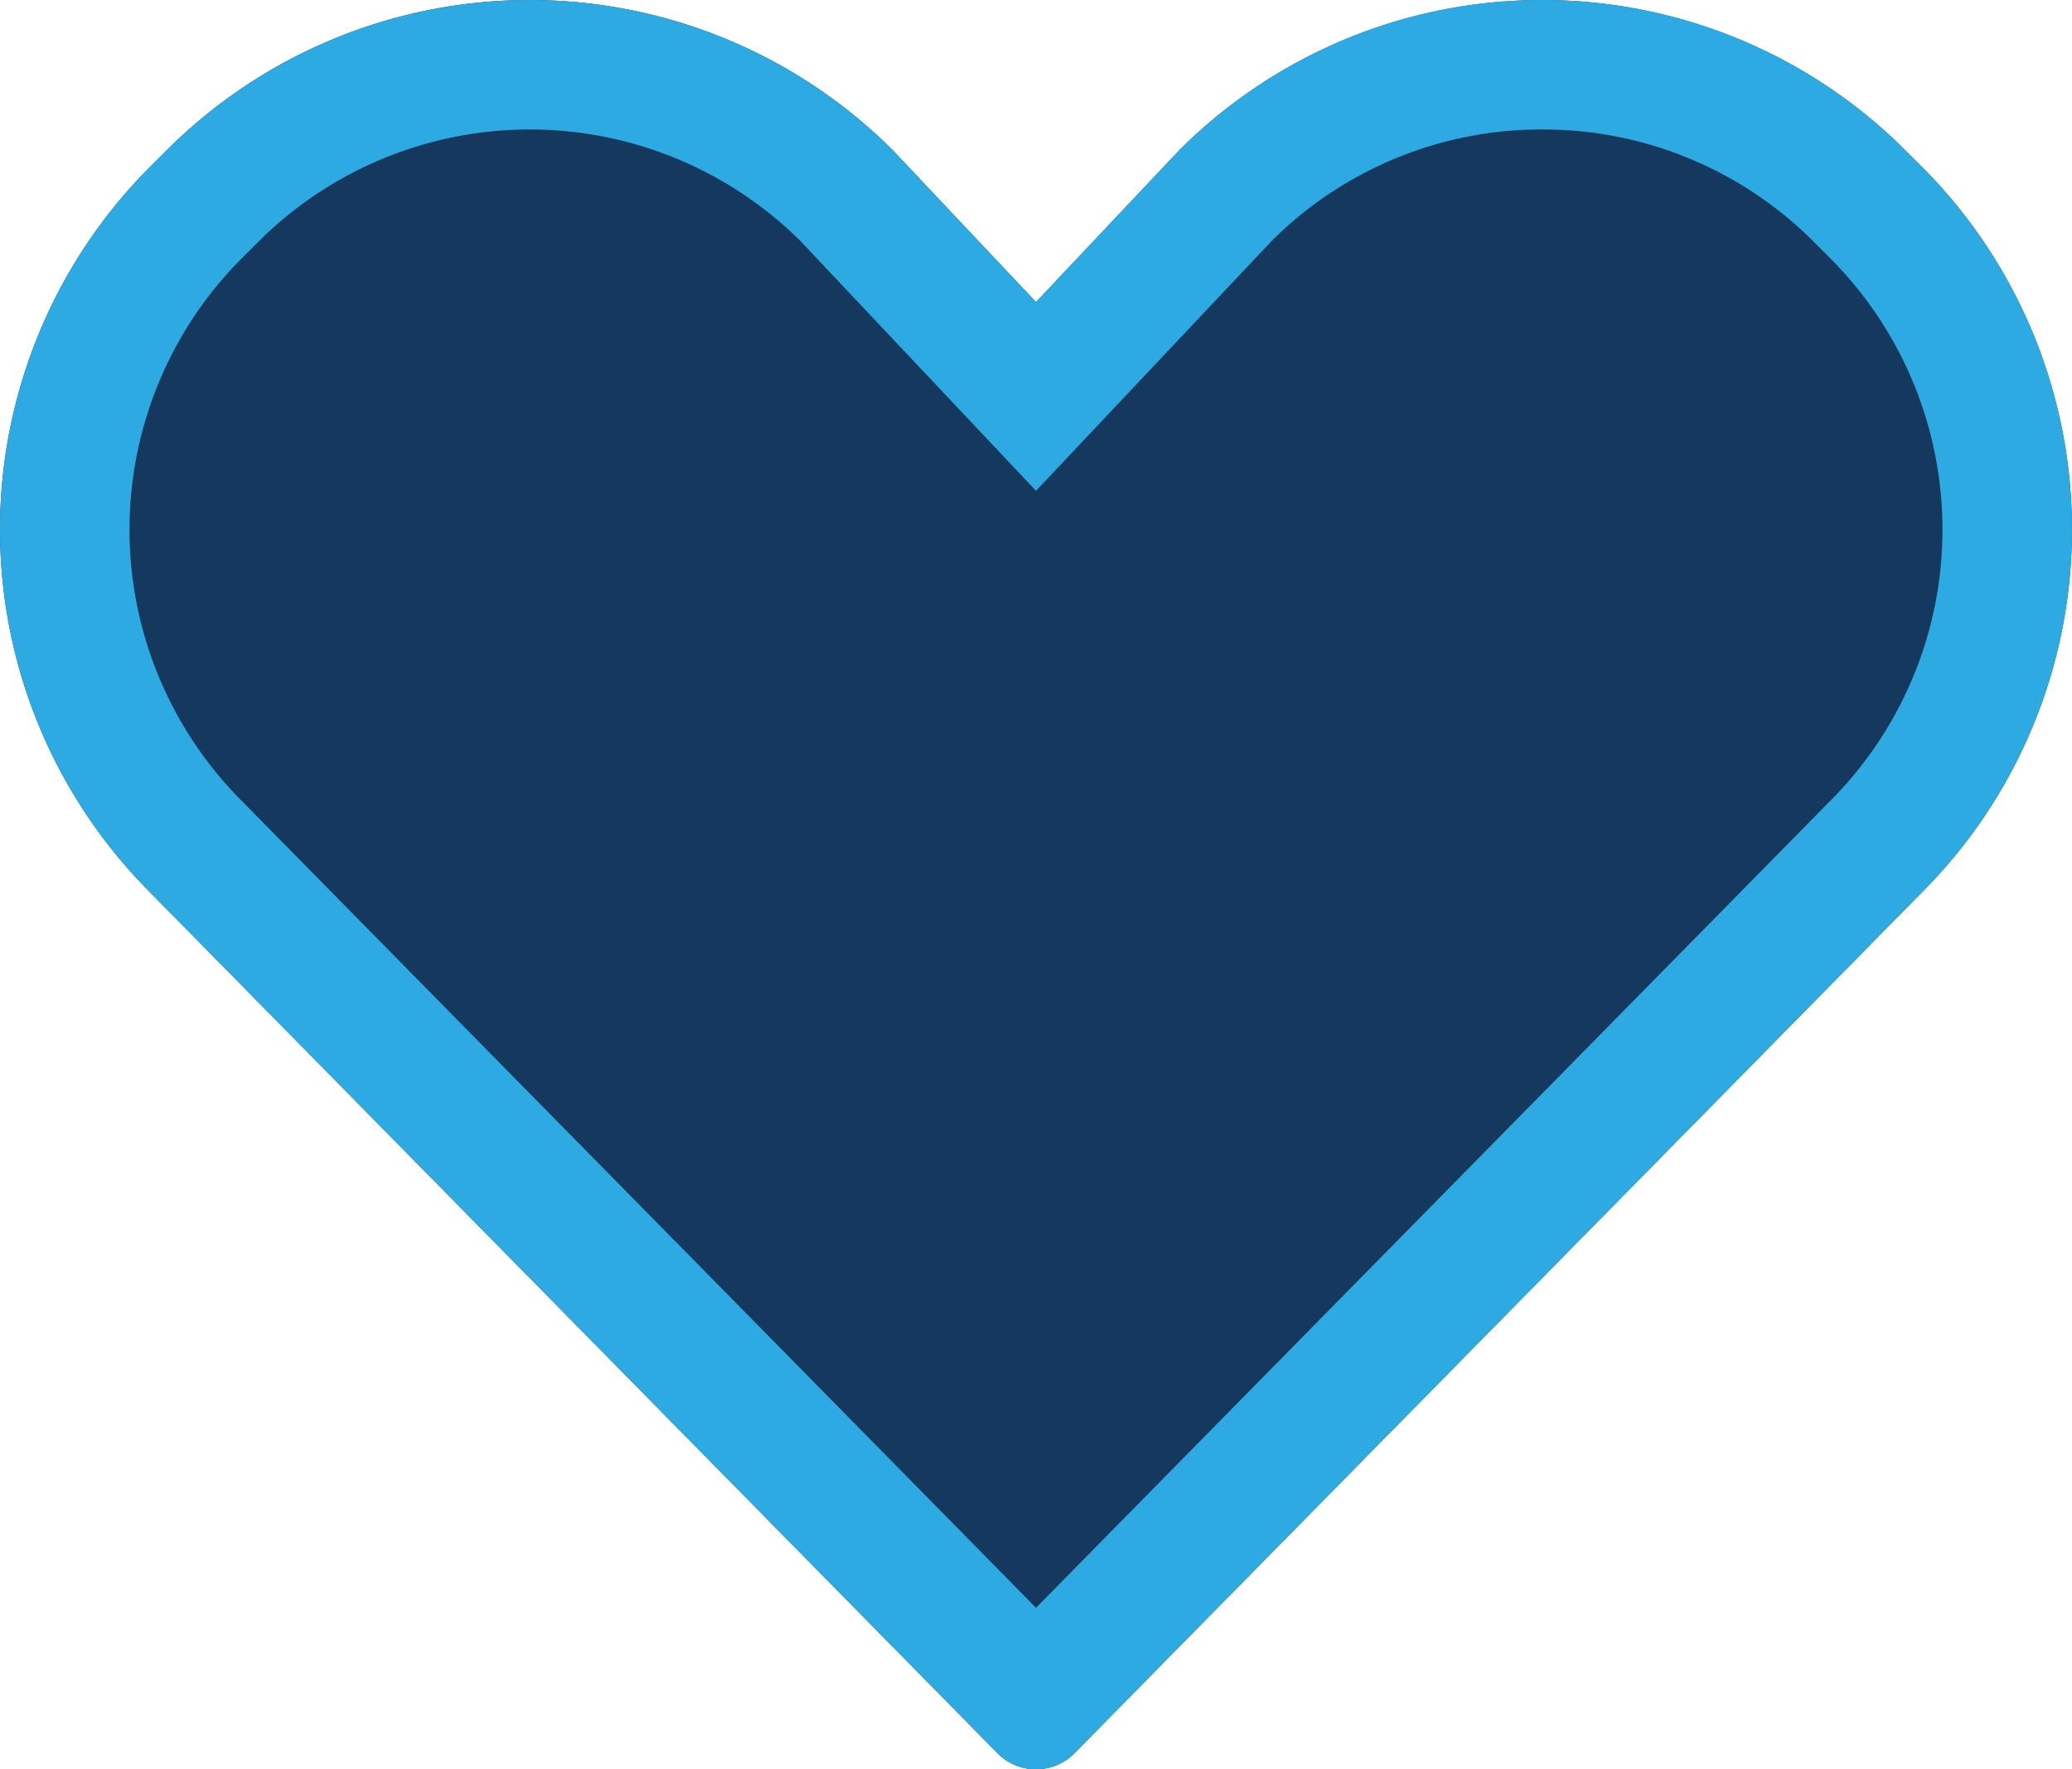
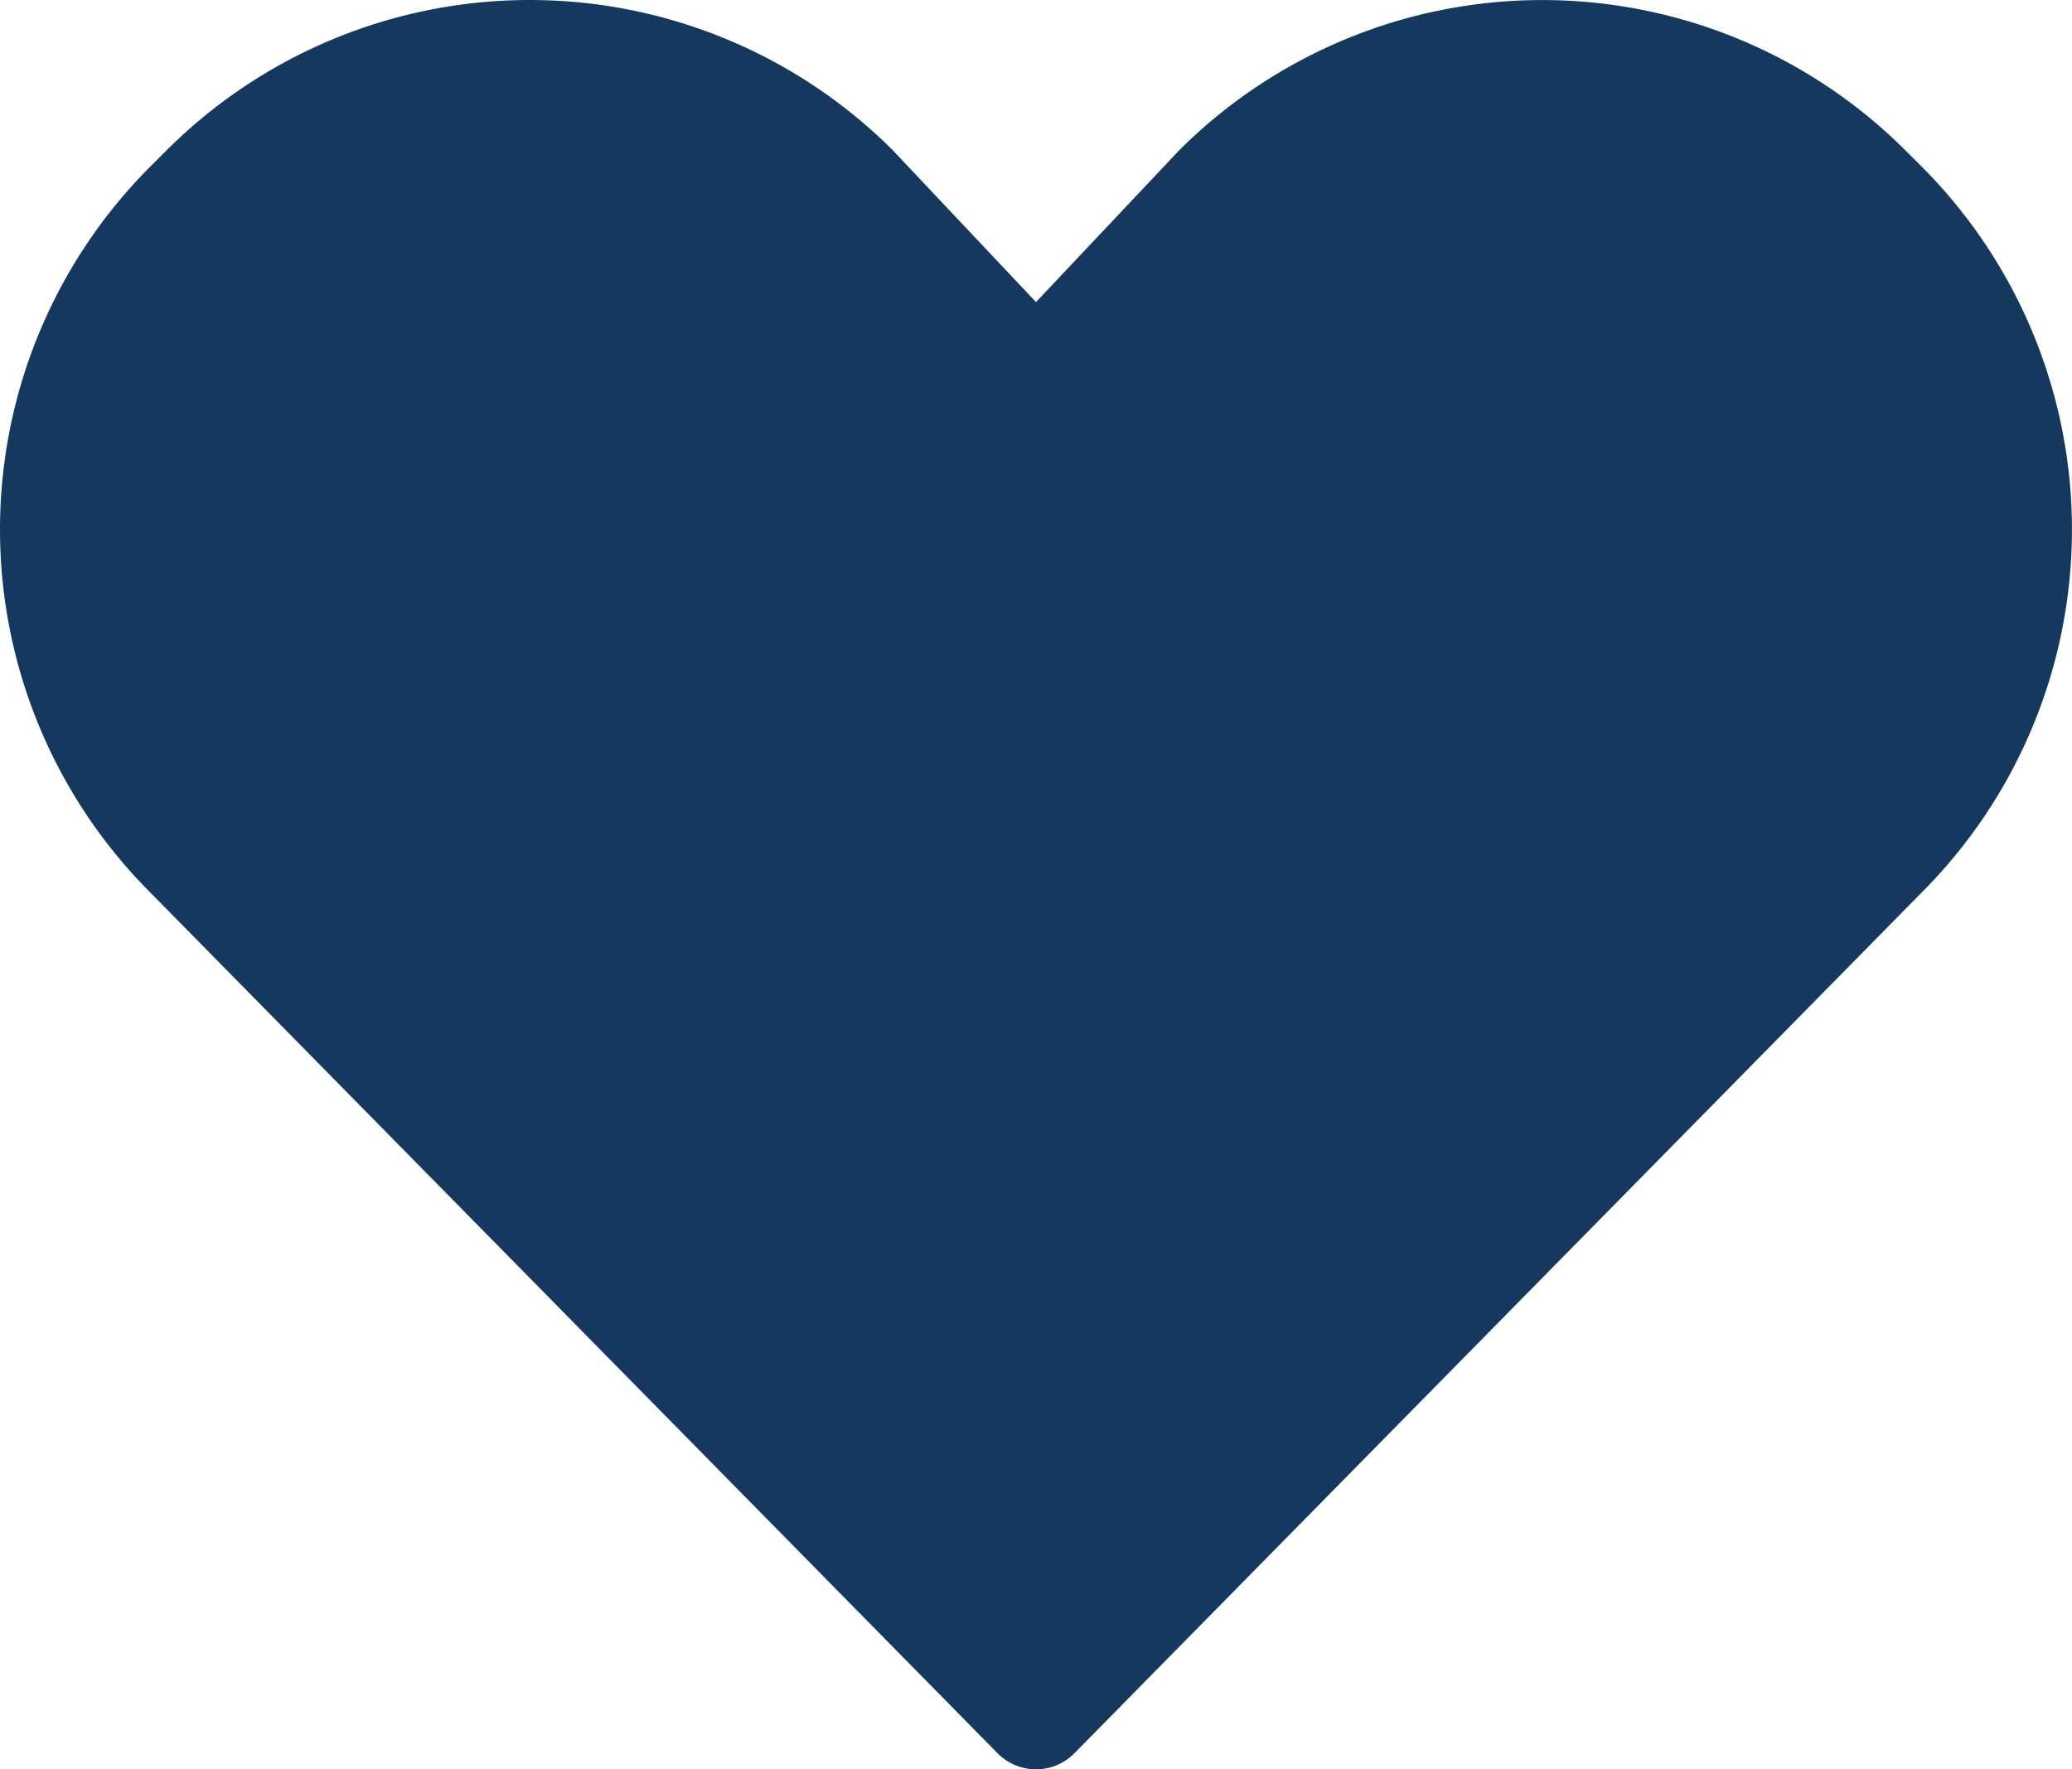
<svg xmlns="http://www.w3.org/2000/svg" viewBox="0 0 48 41">
  <defs>
    <style>.cls-1{fill:#15385f;}.cls-2{fill:#2daae1;}</style>
  </defs>
  <title>Asset 2229</title>
  <g id="Layer_2" data-name="Layer 2">
    <g id="Icons">
      <path class="cls-1" d="M44.515,3.858l-.373-.372a11.9,11.9,0,0,0-16.828,0L24,7,20.686,3.485a11.9,11.9,0,0,0-16.828,0l-.373.372a11.9,11.9,0,0,0,0,16.828l19.629,19.947a1.252,1.252,0,0,0,1.771,0l19.629-19.947A11.9,11.9,0,0,0,44.515,3.858Z" />
-       <path class="cls-2" d="M35.728,3a8.842,8.842,0,0,1,6.293,2.607l.372.372a8.9,8.9,0,0,1-.017,12.603L24,37.256,5.607,18.565A8.899,8.899,0,0,1,5.607,5.979l.373-.373A8.899,8.899,0,0,1,18.536,5.578L21.817,9.058l2.183,2.315L26.183,9.058l3.281-3.48A8.84,8.84,0,0,1,35.728,3m0-3a11.862,11.862,0,0,0-8.414,3.485L24,7,20.686,3.485a11.9,11.9,0,0,0-16.828,0l-.373.372a11.899,11.899,0,0,0,0,16.828l19.629,19.947a1.252,1.252,0,0,0,1.771,0l19.629-19.947a11.899,11.899,0,0,0,0-16.828l-.373-.372A11.862,11.862,0,0,0,35.728,0Z" />
    </g>
  </g>
</svg>